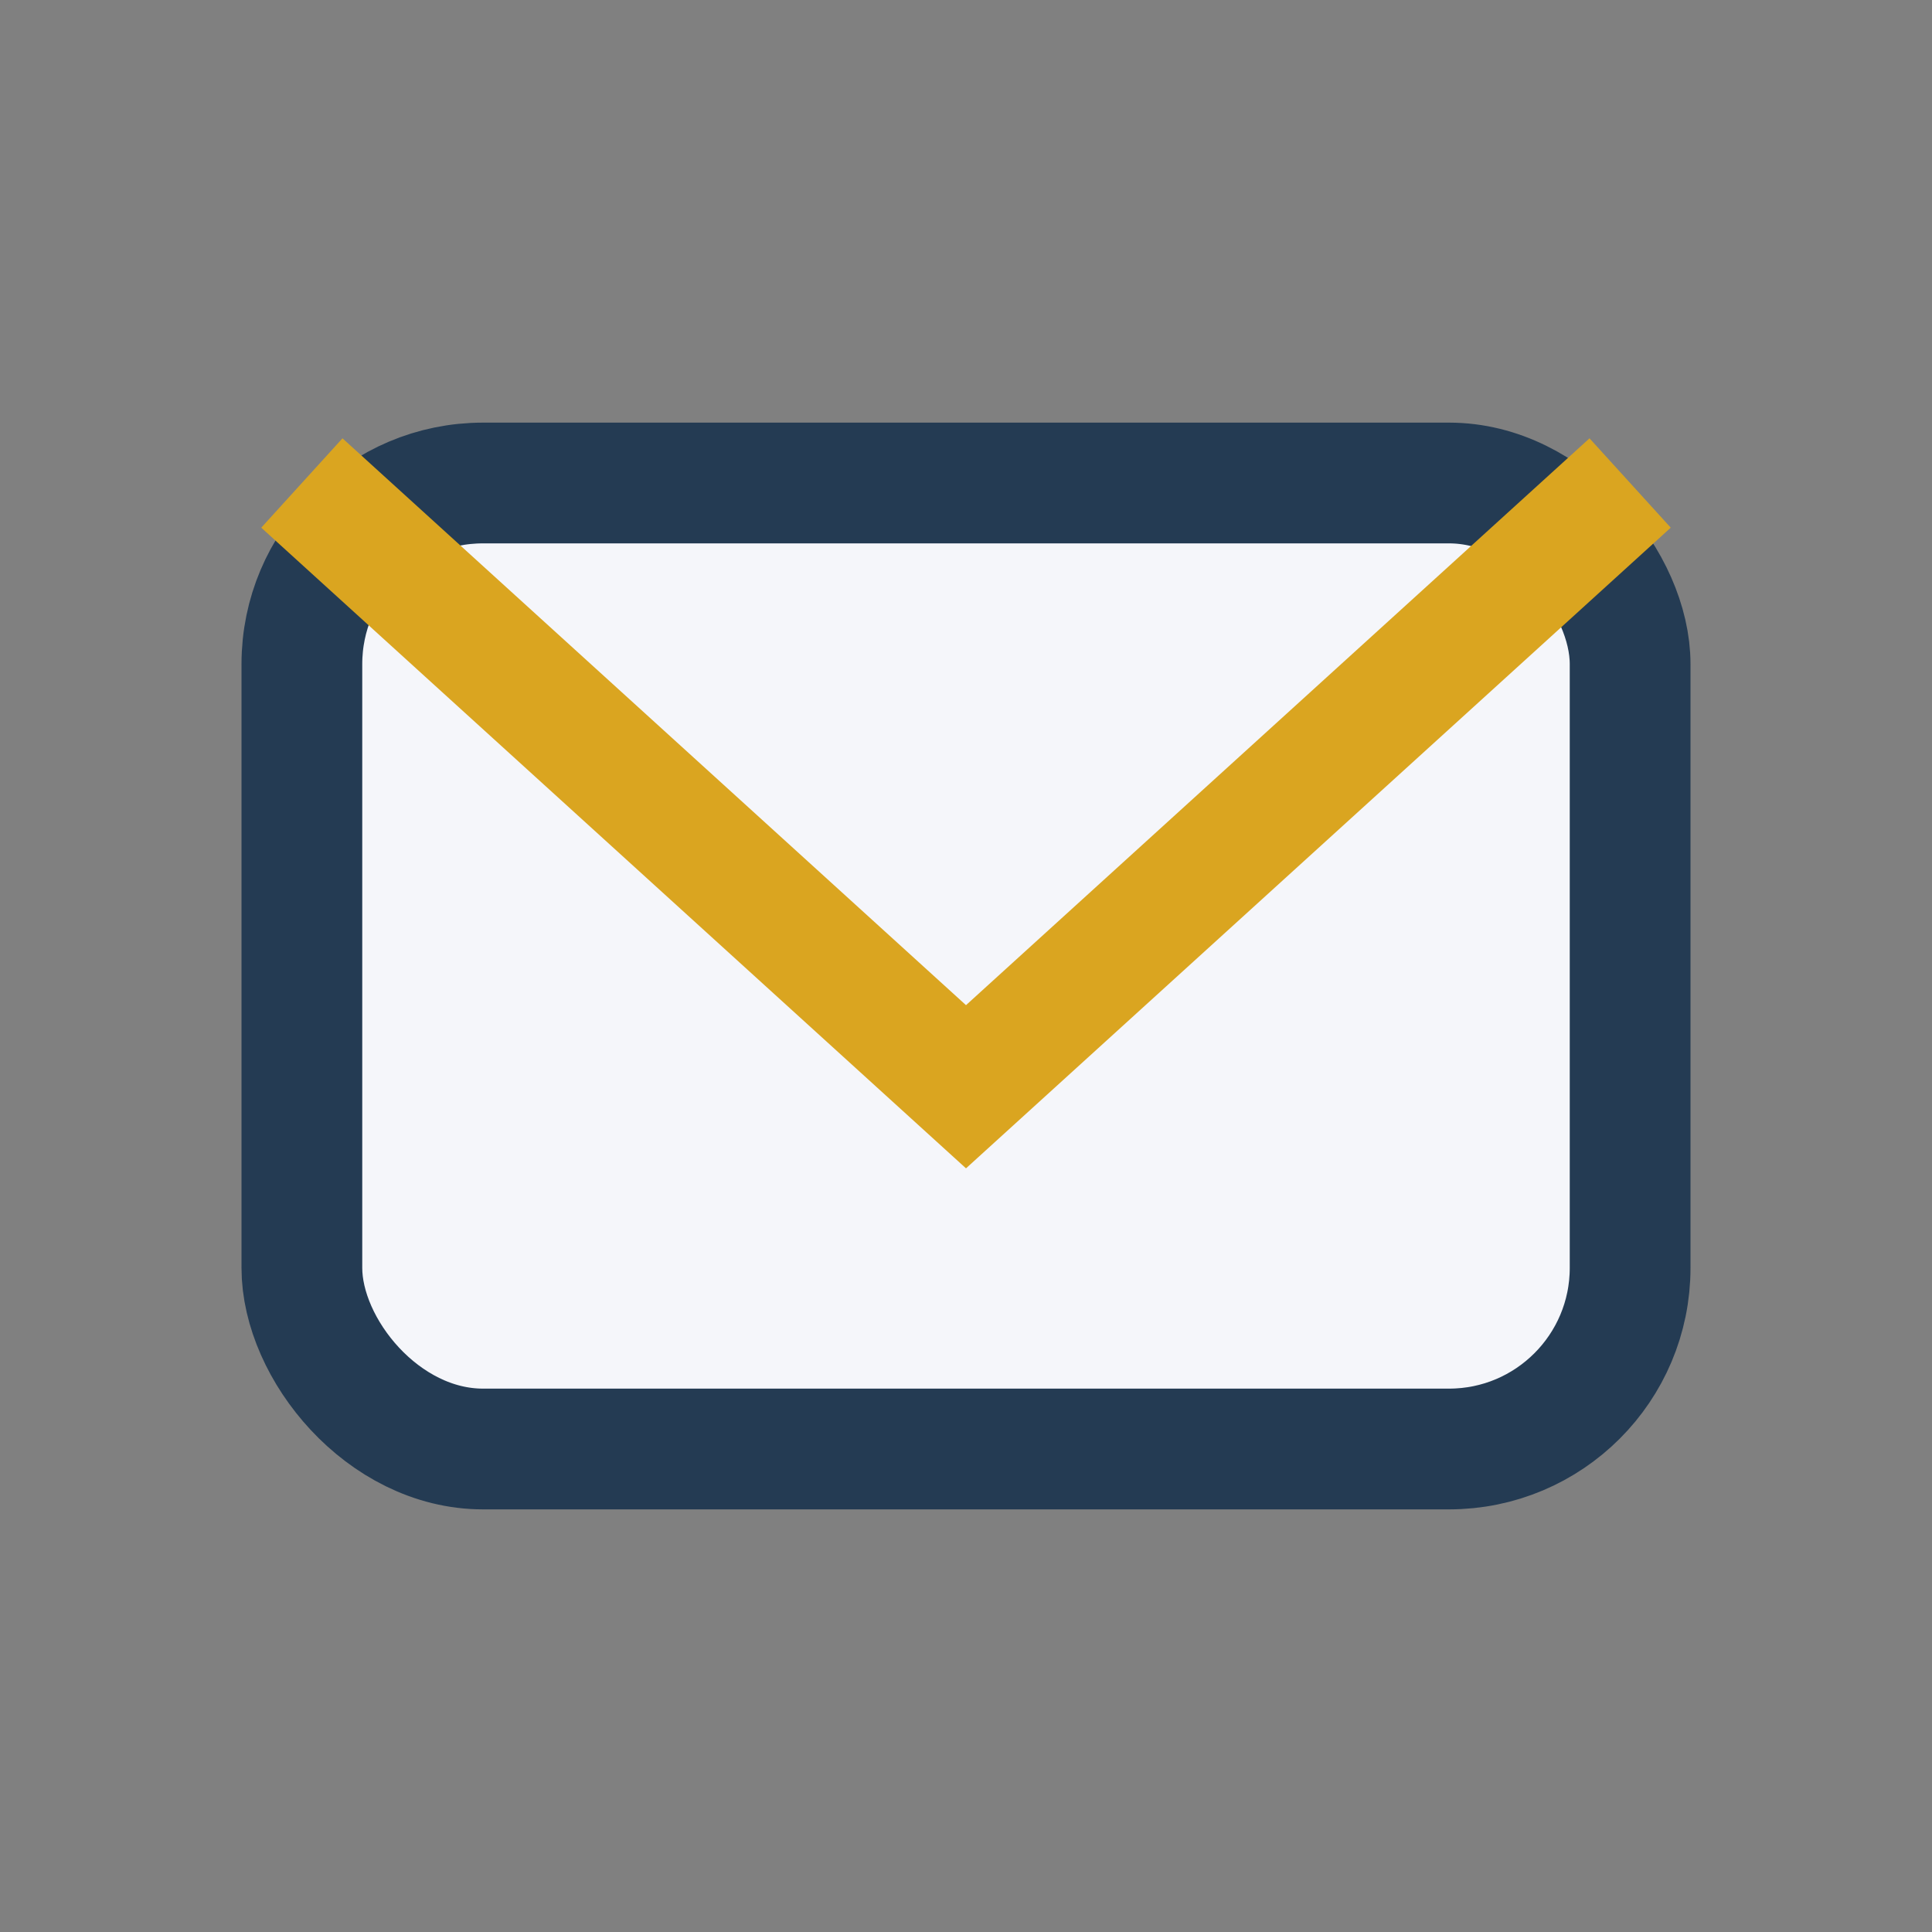
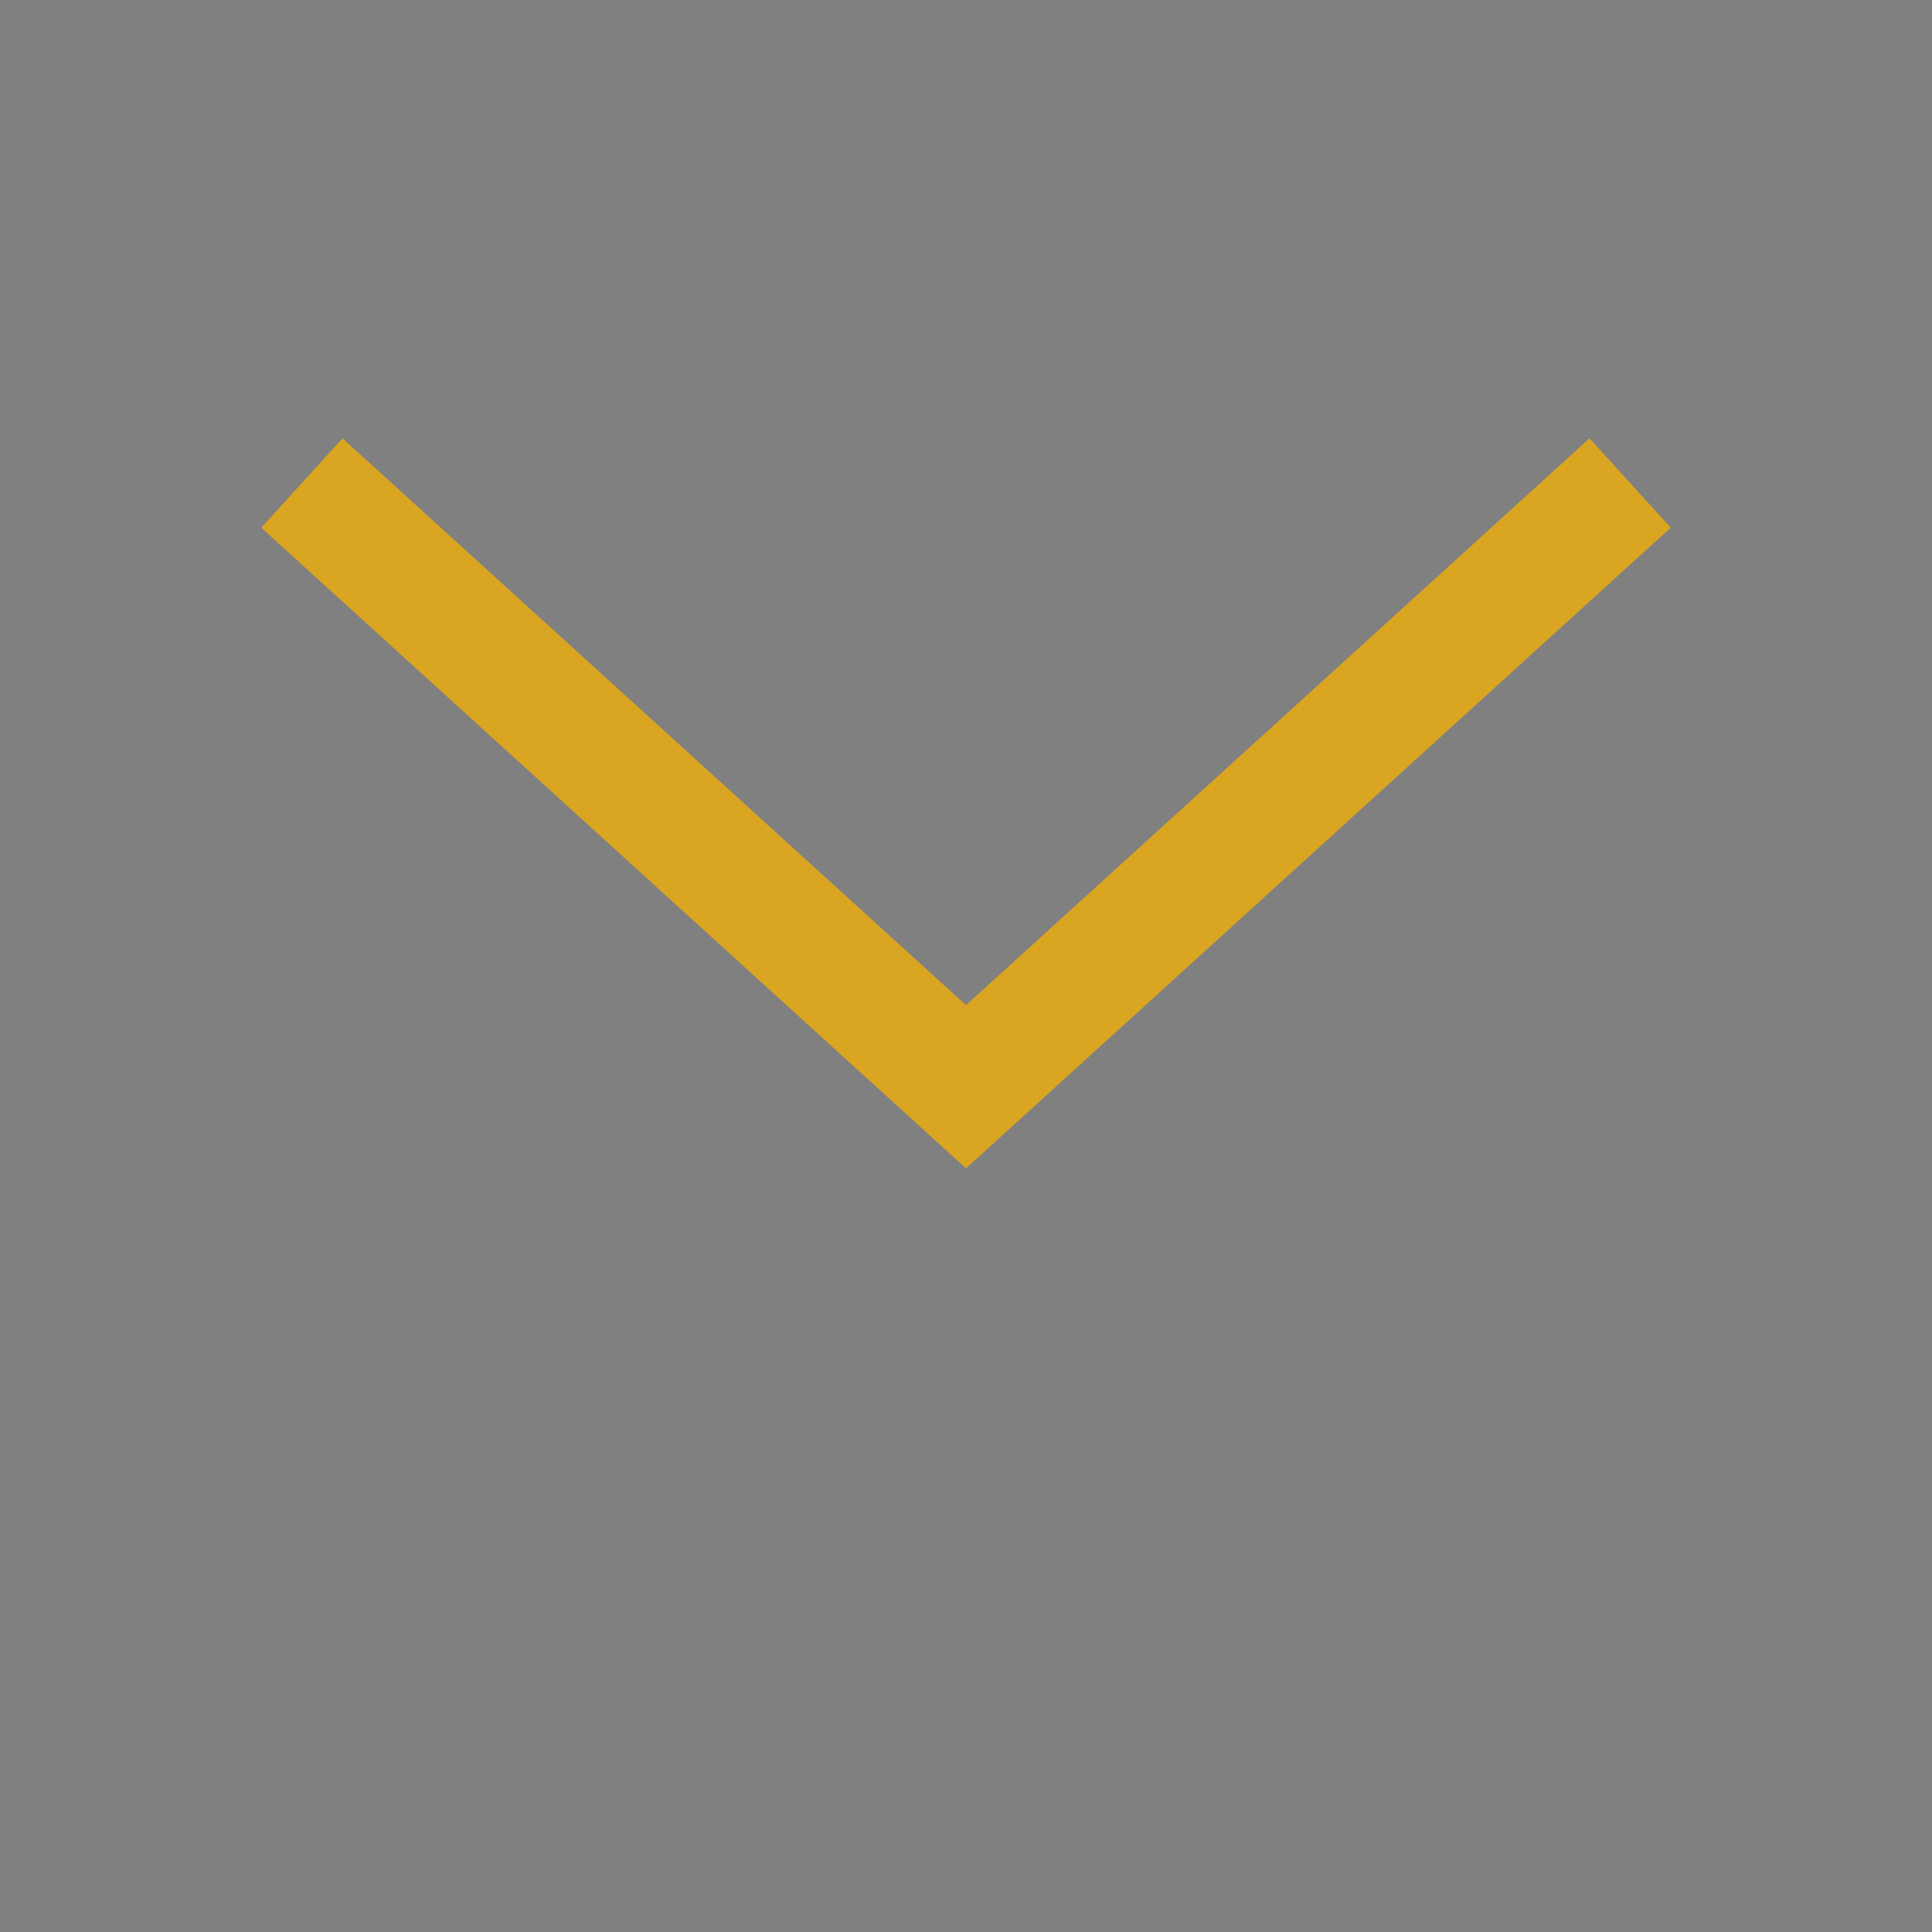
<svg xmlns="http://www.w3.org/2000/svg" width="32" height="32" viewBox="0 0 32 32">
  <rect x="0" y="0" width="32" height="32" fill="#808080" stroke="none" />
-   <rect x="5" y="8" width="22" height="16" rx="3" fill="#F5F6FA" stroke="#243B53" stroke-width="2" />
  <path d="M5 8l11 10 11-10" stroke="#DAA520" stroke-width="2" fill="none" />
</svg>